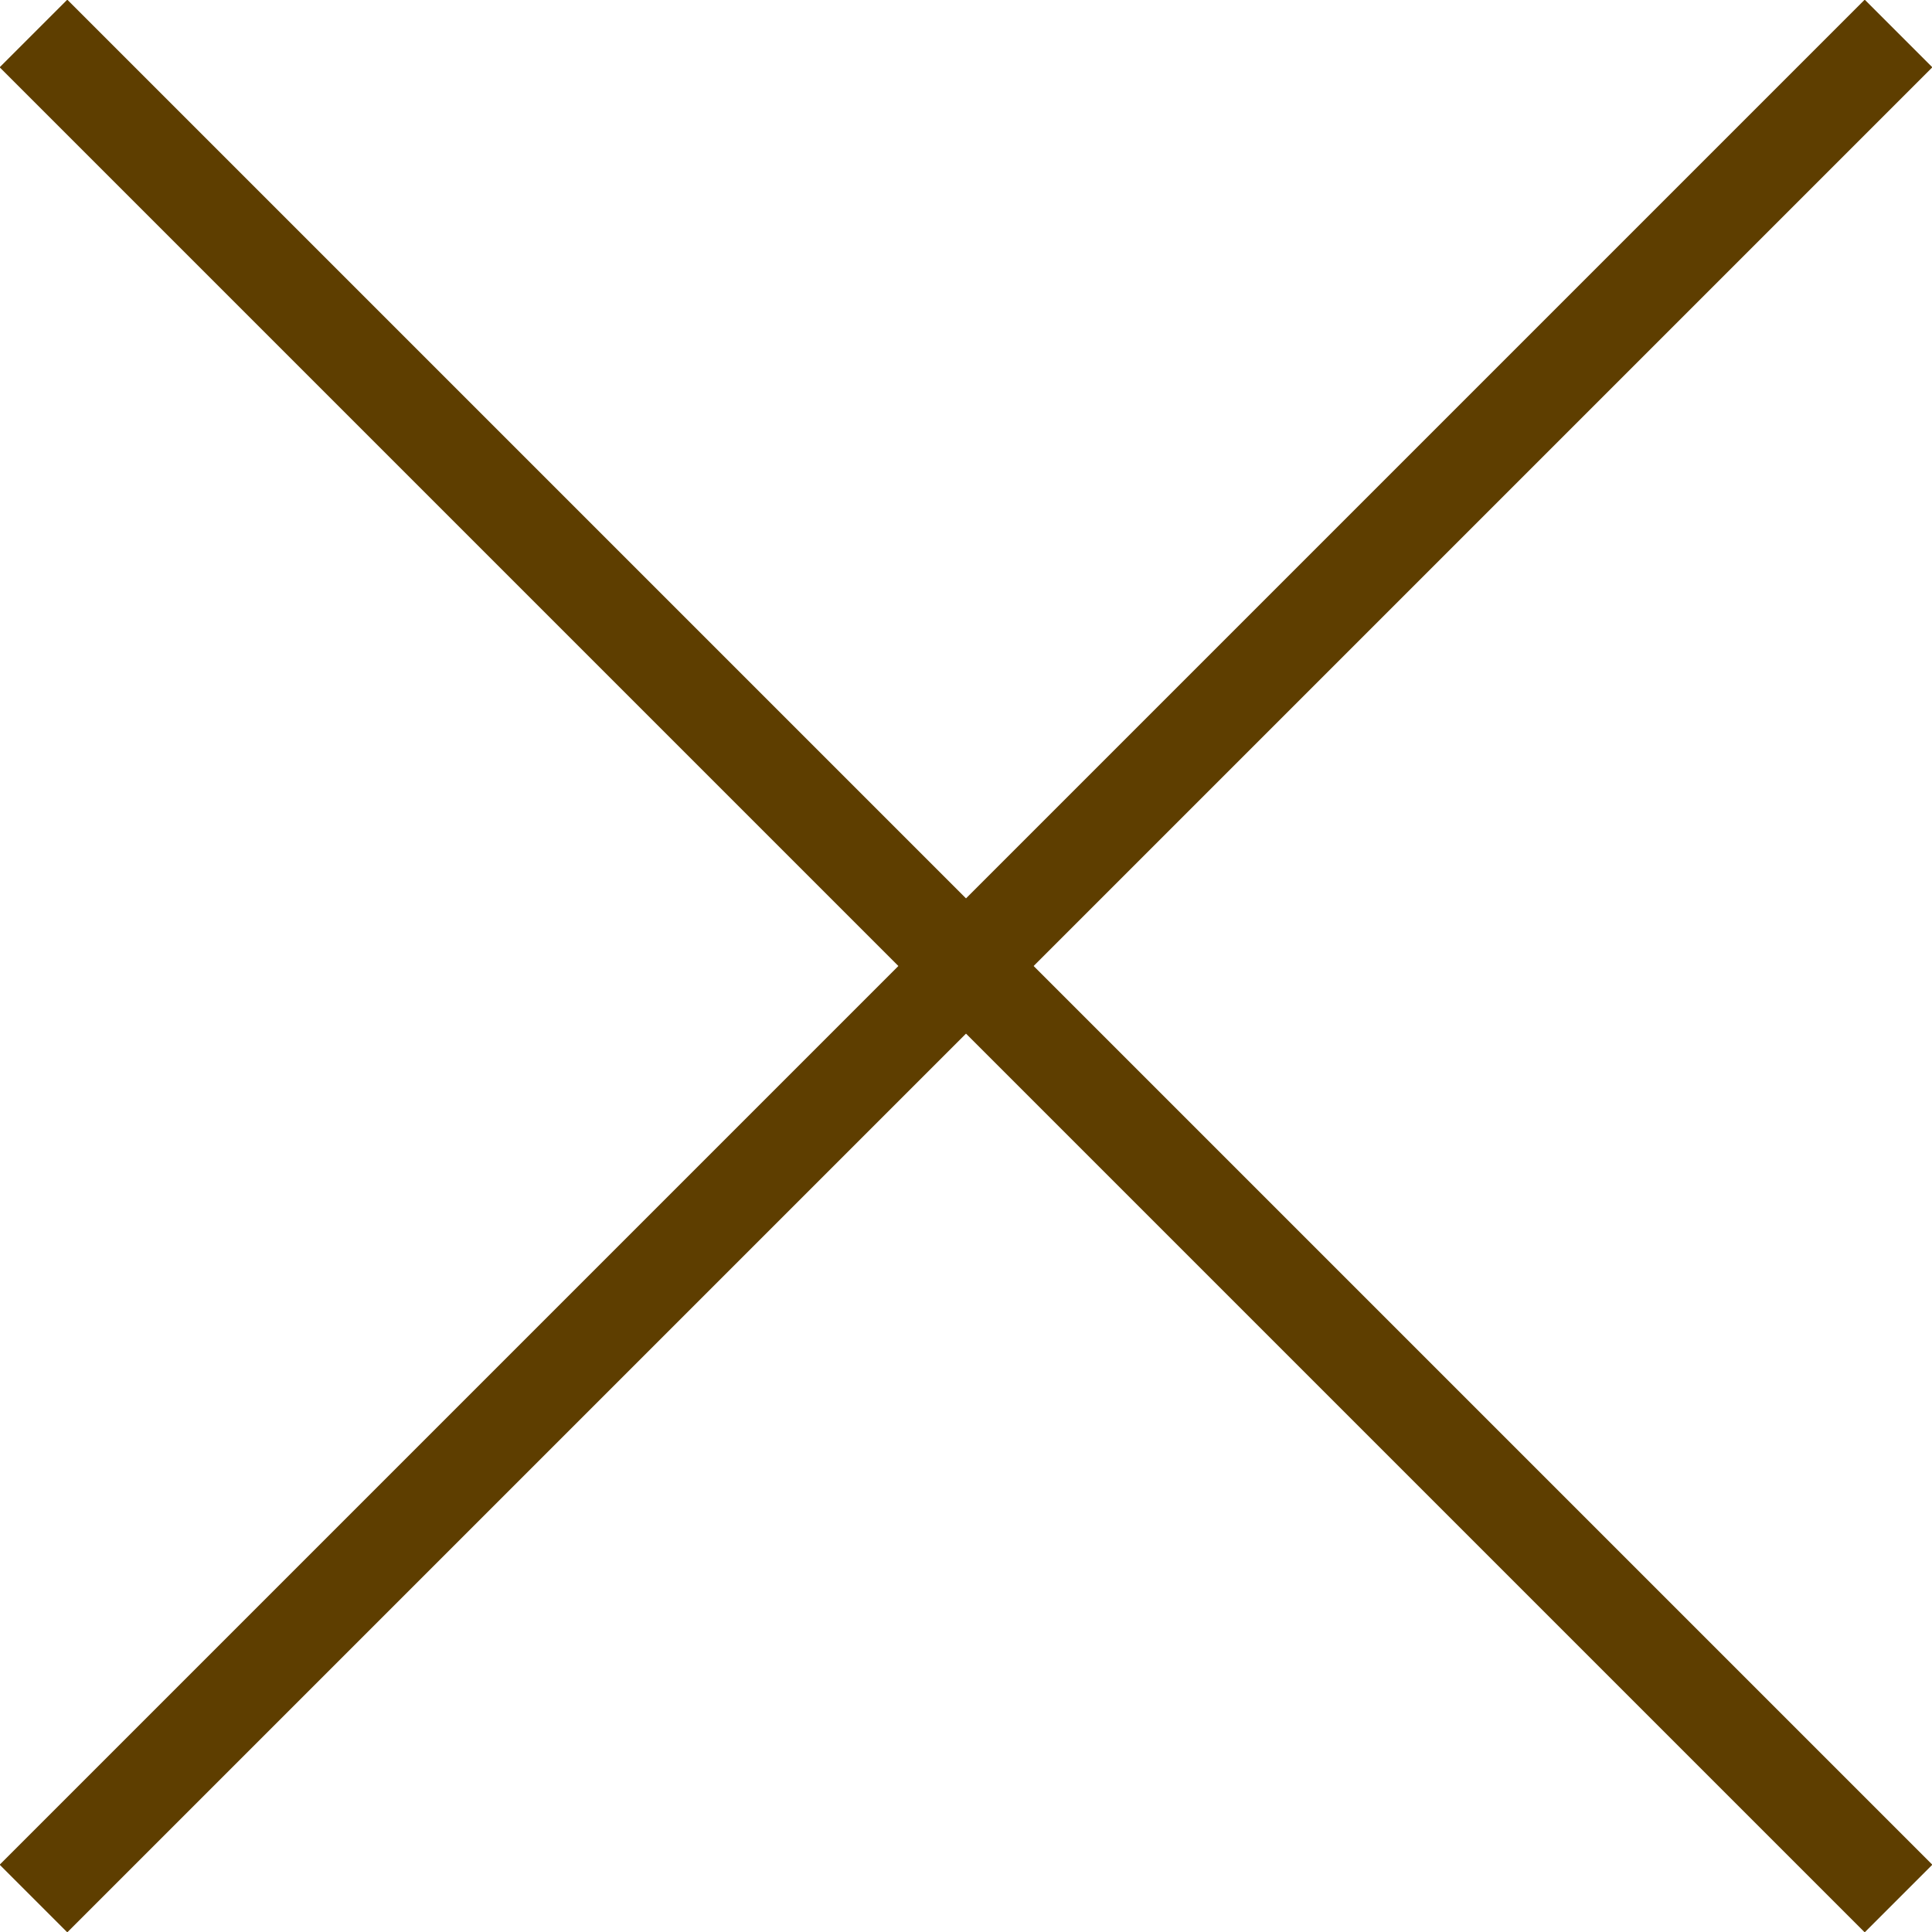
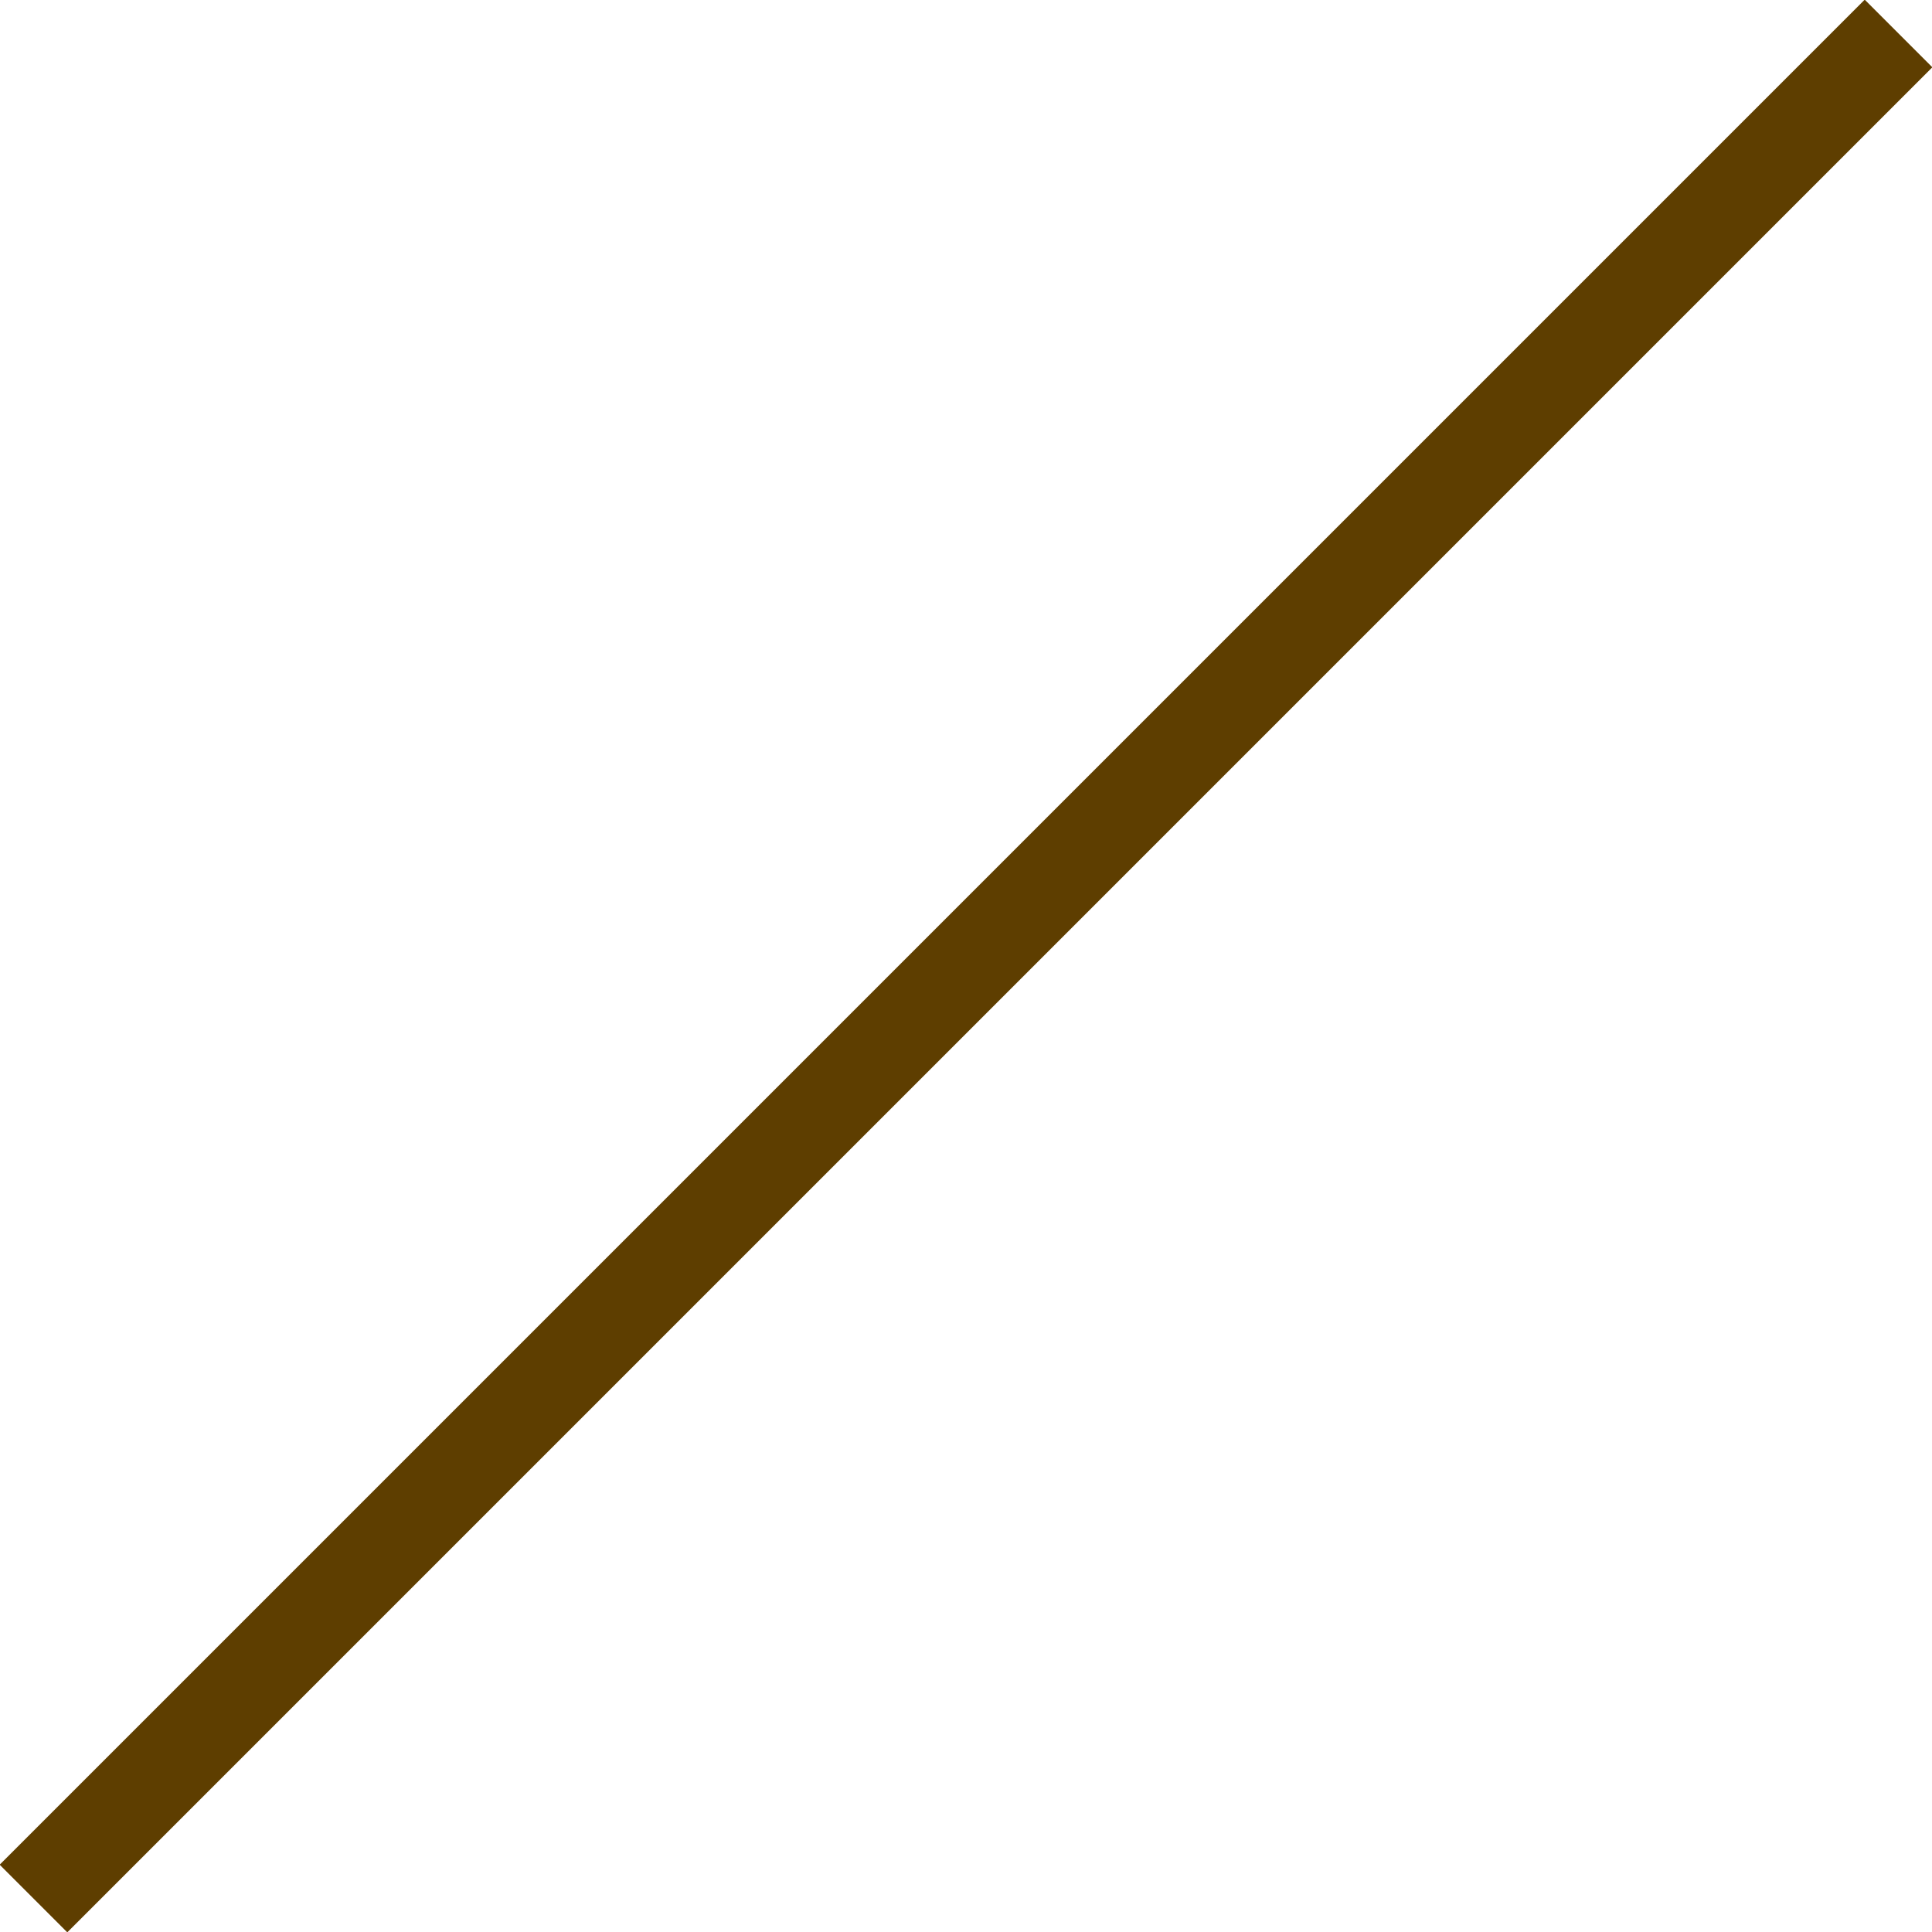
<svg xmlns="http://www.w3.org/2000/svg" id="_レイヤー_1" data-name="レイヤー_1" version="1.1" viewBox="0 0 80.8 80.8">
  <defs>
    <style>
      .st0 {
        fill: none;
        stroke: #5e3e00;
        stroke-miterlimit: 10;
        stroke-width: 4px;
      }
    </style>
  </defs>
-   <line class="st0" x1="79.4" y1="79.4" x2="1.4" y2="1.4" />
  <line class="st0" x1="1.4" y1="79.4" x2="79.4" y2="1.4" />
</svg>